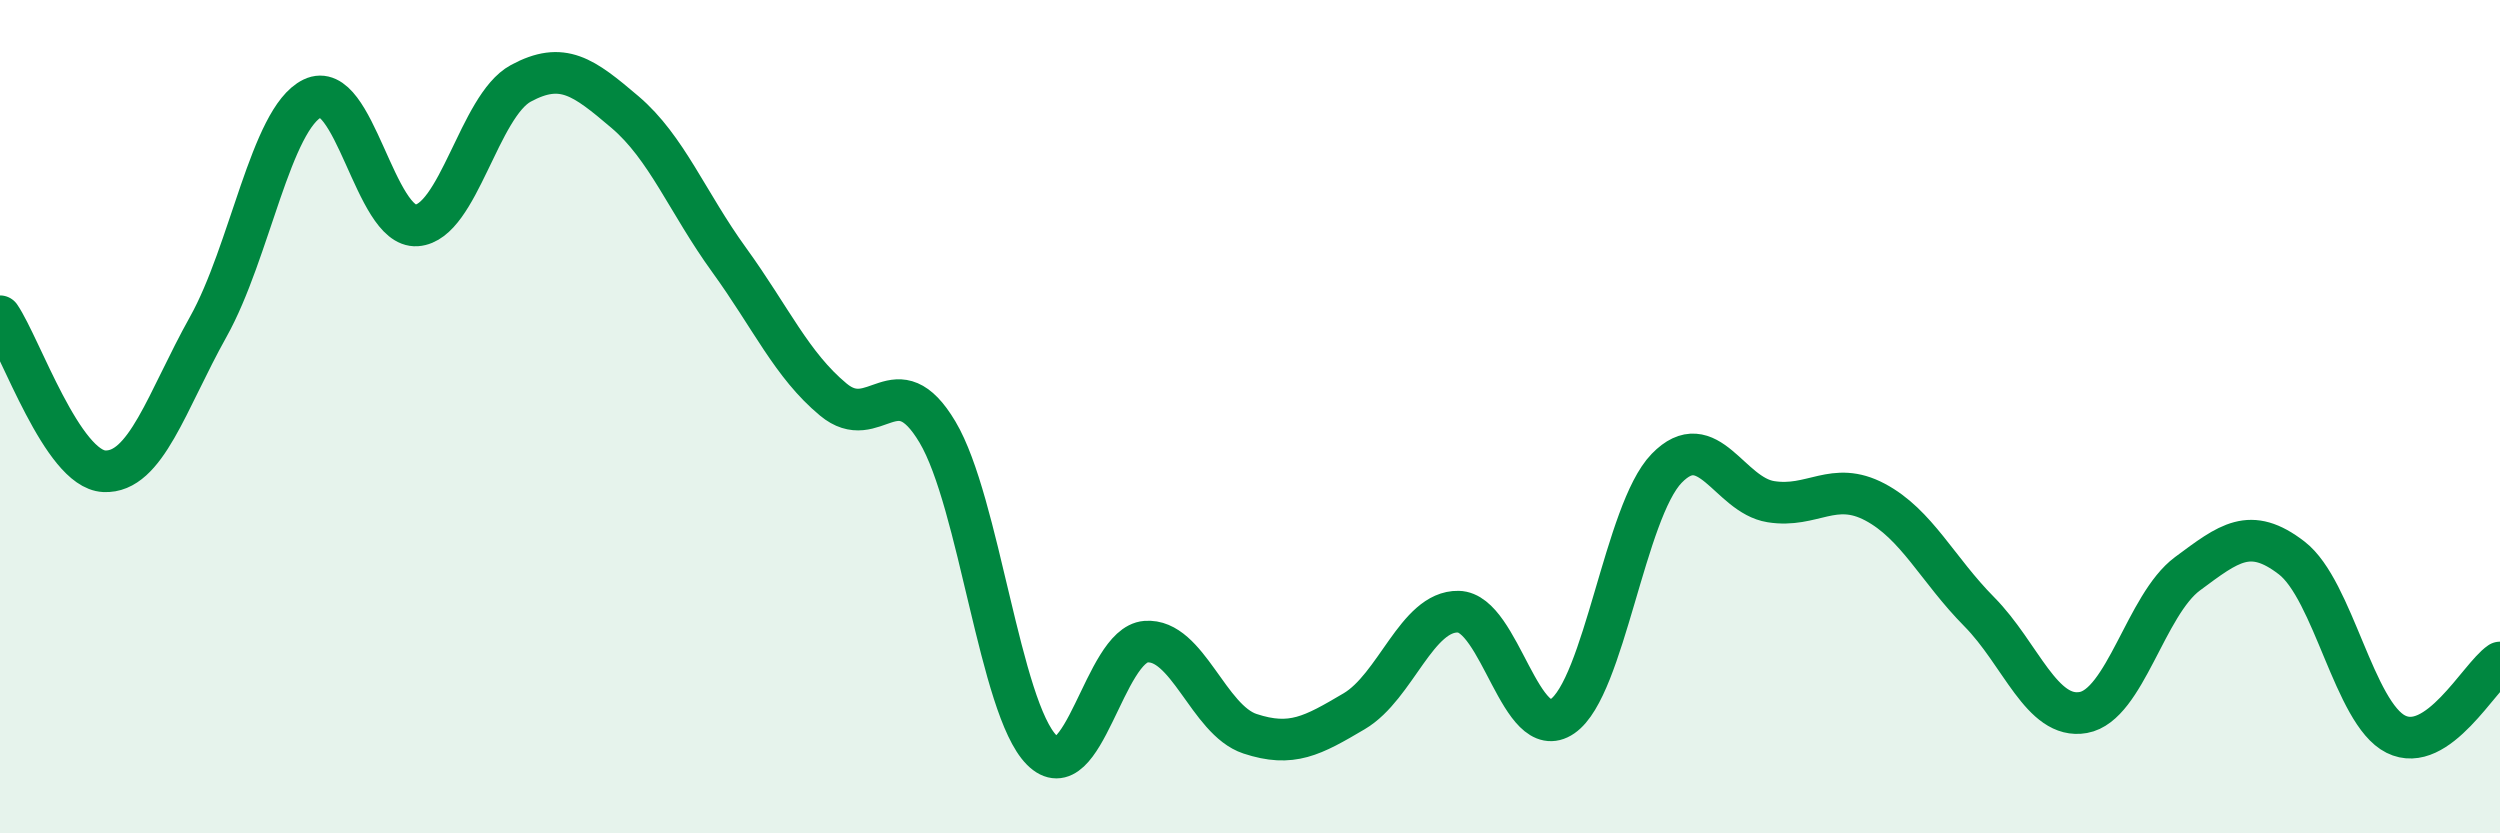
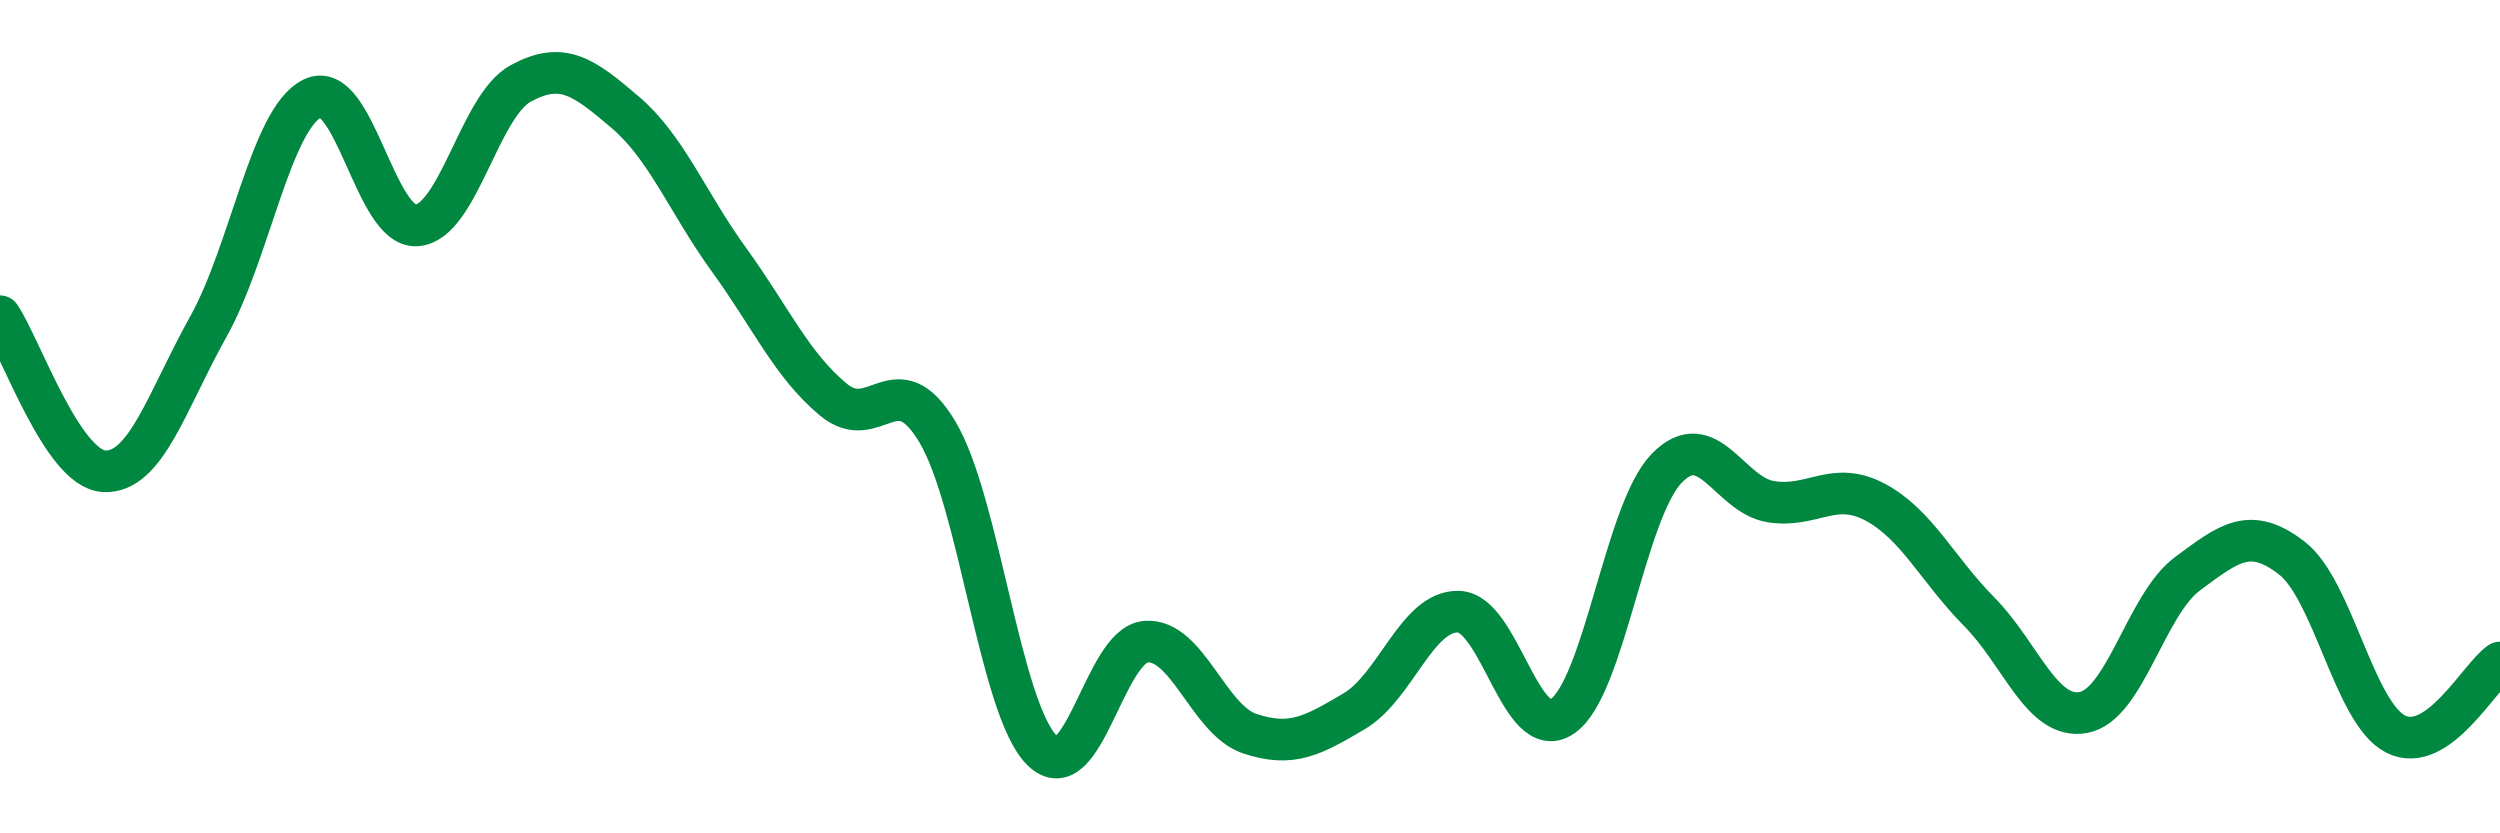
<svg xmlns="http://www.w3.org/2000/svg" width="60" height="20" viewBox="0 0 60 20">
-   <path d="M 0,7.59 C 0.5,8.33 1.5,11.26 2.5,11.31 C 3.5,11.36 4,9.63 5,7.84 C 6,6.05 6.5,2.85 7.5,2.36 C 8.5,1.87 9,5.48 10,5.41 C 11,5.34 11.5,2.54 12.5,2 C 13.5,1.46 14,1.84 15,2.69 C 16,3.54 16.5,4.86 17.5,6.24 C 18.5,7.62 19,8.76 20,9.59 C 21,10.42 21.5,8.69 22.5,10.37 C 23.5,12.05 24,16.99 25,18 C 26,19.01 26.5,15.48 27.5,15.4 C 28.5,15.32 29,17.28 30,17.61 C 31,17.94 31.5,17.66 32.5,17.07 C 33.5,16.48 34,14.66 35,14.68 C 36,14.7 36.5,17.88 37.5,17.19 C 38.5,16.5 39,12.27 40,11.24 C 41,10.21 41.5,11.88 42.5,12.04 C 43.5,12.2 44,11.52 45,12.05 C 46,12.58 46.5,13.67 47.5,14.68 C 48.5,15.69 49,17.28 50,17.1 C 51,16.92 51.5,14.51 52.5,13.77 C 53.5,13.03 54,12.62 55,13.39 C 56,14.16 56.5,17.12 57.5,17.62 C 58.5,18.12 59.5,16.24 60,15.9L60 20L0 20Z" fill="#008740" opacity="0.1" stroke-linecap="round" stroke-linejoin="round" />
  <path d="M 0,7.59 C 0.5,8.33 1.5,11.26 2.5,11.31 C 3.5,11.36 4,9.63 5,7.84 C 6,6.05 6.5,2.85 7.5,2.36 C 8.5,1.87 9,5.48 10,5.41 C 11,5.34 11.5,2.54 12.5,2 C 13.5,1.46 14,1.84 15,2.69 C 16,3.54 16.5,4.86 17.5,6.24 C 18.5,7.62 19,8.76 20,9.59 C 21,10.42 21.5,8.69 22.5,10.37 C 23.5,12.05 24,16.99 25,18 C 26,19.01 26.5,15.48 27.5,15.4 C 28.5,15.32 29,17.28 30,17.61 C 31,17.94 31.5,17.66 32.5,17.07 C 33.5,16.48 34,14.66 35,14.68 C 36,14.7 36.5,17.88 37.5,17.19 C 38.5,16.5 39,12.27 40,11.24 C 41,10.21 41.5,11.88 42.5,12.04 C 43.5,12.2 44,11.52 45,12.05 C 46,12.58 46.5,13.67 47.5,14.68 C 48.5,15.69 49,17.28 50,17.1 C 51,16.92 51.5,14.51 52.5,13.77 C 53.5,13.03 54,12.62 55,13.39 C 56,14.16 56.5,17.12 57.5,17.62 C 58.5,18.12 59.5,16.24 60,15.9" stroke="#008740" stroke-width="1" fill="none" stroke-linecap="round" stroke-linejoin="round" />
</svg>